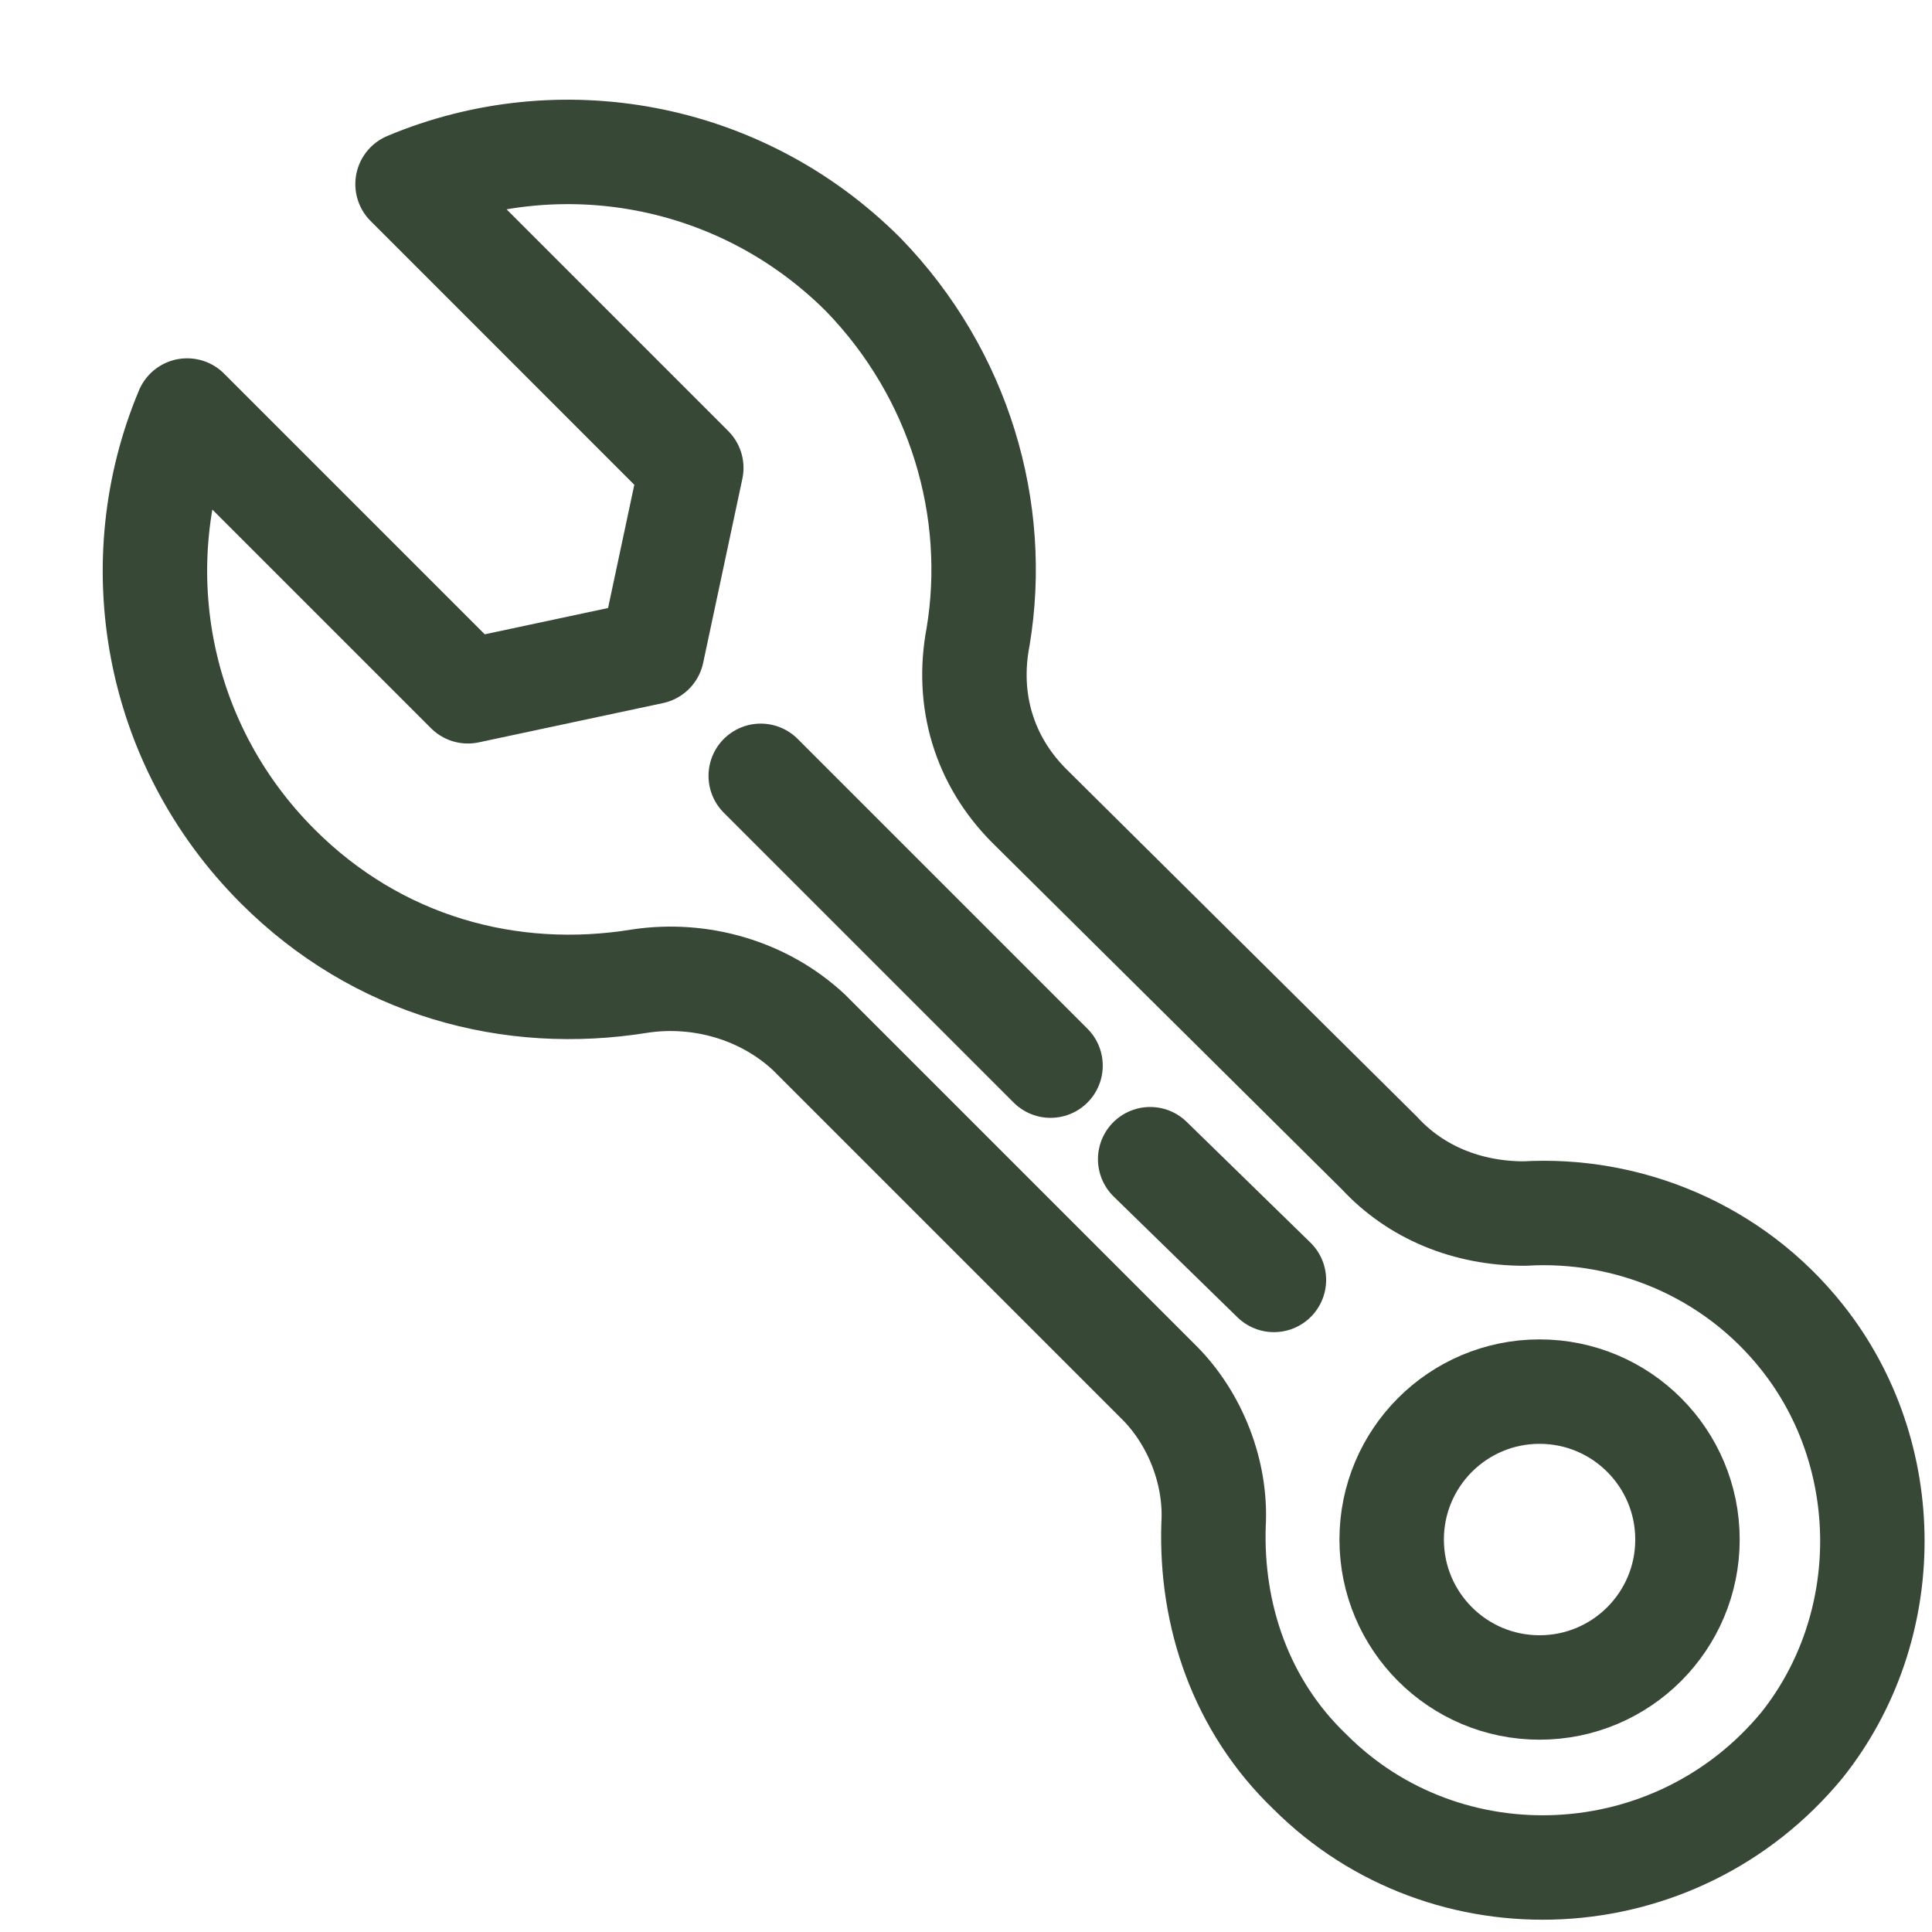
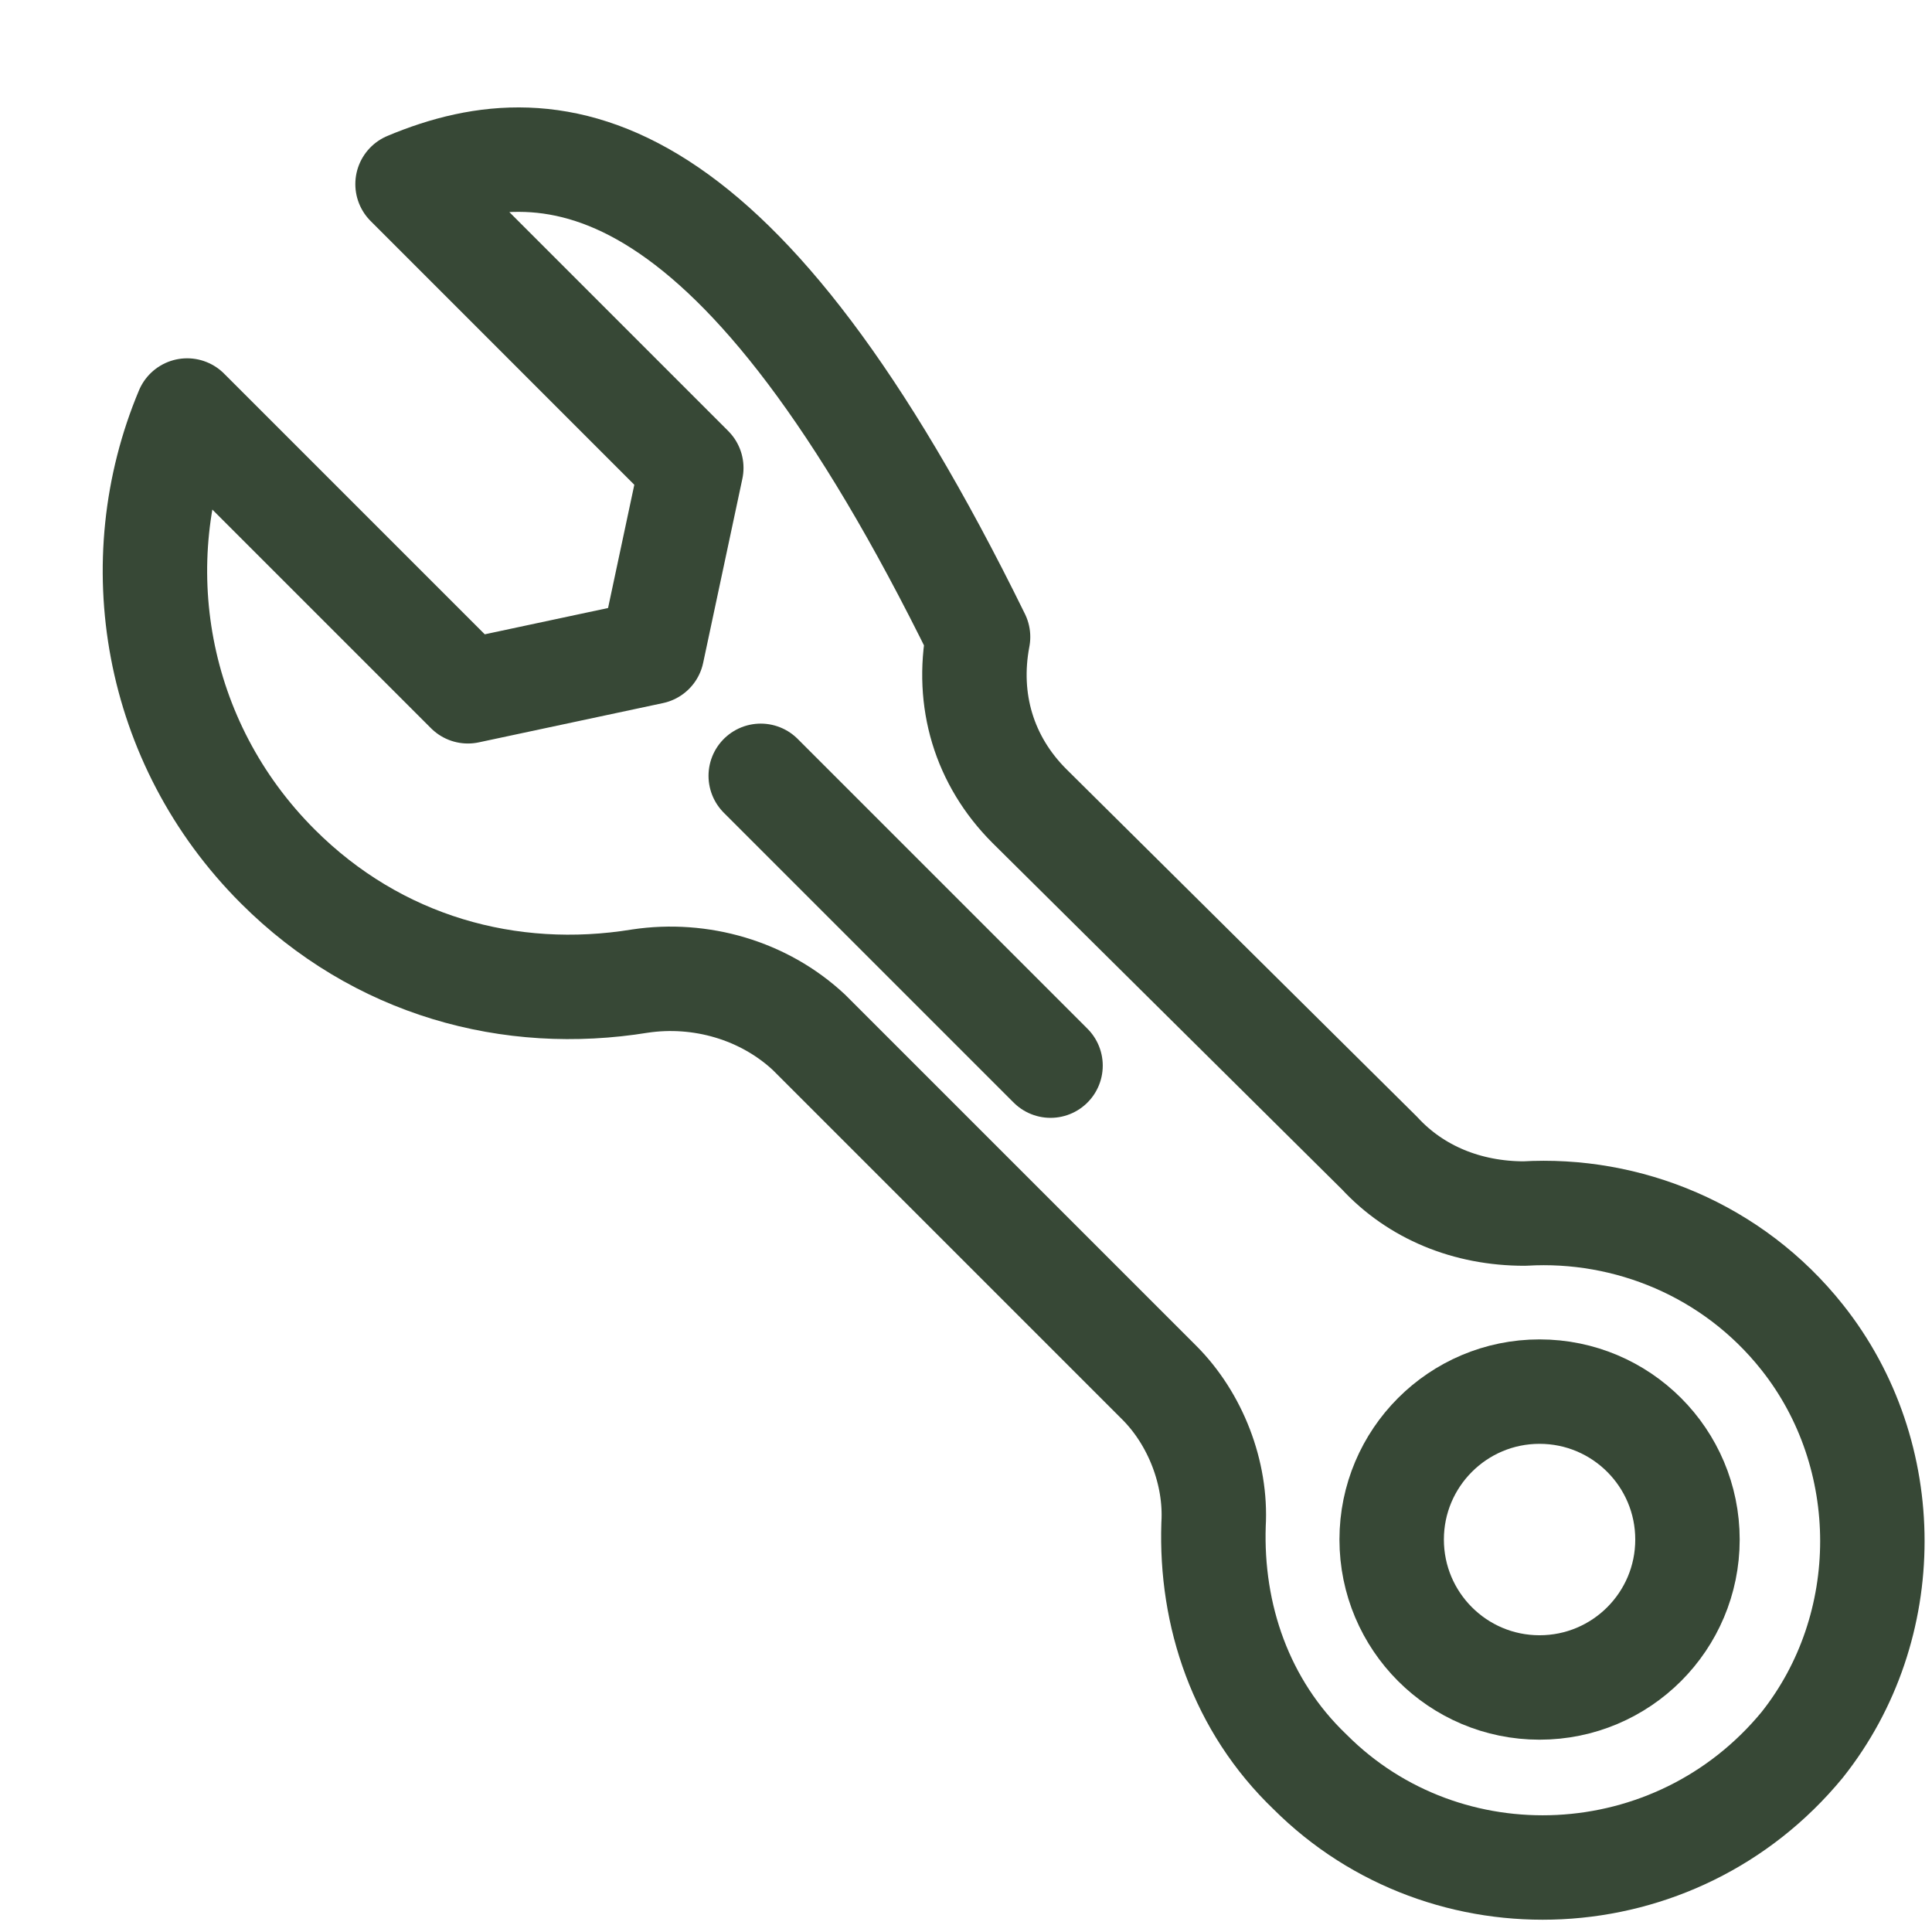
<svg xmlns="http://www.w3.org/2000/svg" width="37" height="37" viewBox="0 0 37 37" fill="none">
  <path d="M29.484 32.317C31.049 32.317 32.317 31.049 32.317 29.484C32.317 27.92 31.049 26.651 29.484 26.651C27.92 26.651 26.652 27.92 26.652 29.484C26.652 31.049 27.92 32.317 29.484 32.317Z" stroke="#374836" stroke-width="2" stroke-miterlimit="10" stroke-linecap="round" stroke-linejoin="round" />
-   <path d="M26.42 22.084L19.714 15.436C18.847 14.569 18.5 13.412 18.731 12.198C19.136 9.77 18.384 7.169 16.534 5.261C14.164 2.891 10.695 2.312 7.805 3.526L13.239 8.961L12.488 12.487L8.961 13.239L3.584 7.862C2.37 10.753 2.948 14.222 5.319 16.592C7.227 18.5 9.77 19.194 12.256 18.789C13.412 18.616 14.627 18.962 15.494 19.772L22.2 26.478C22.894 27.172 23.298 28.212 23.241 29.195C23.183 30.93 23.761 32.664 25.091 33.936C27.692 36.537 32.086 36.364 34.514 33.416C36.306 31.161 36.306 27.866 34.514 25.611C33.184 23.934 31.161 23.125 29.195 23.241C28.097 23.241 27.114 22.836 26.42 22.084Z" stroke="#374836" stroke-width="2" stroke-miterlimit="10" stroke-linecap="round" stroke-linejoin="round" />
+   <path d="M26.42 22.084L19.714 15.436C18.847 14.569 18.5 13.412 18.731 12.198C14.164 2.891 10.695 2.312 7.805 3.526L13.239 8.961L12.488 12.487L8.961 13.239L3.584 7.862C2.37 10.753 2.948 14.222 5.319 16.592C7.227 18.5 9.77 19.194 12.256 18.789C13.412 18.616 14.627 18.962 15.494 19.772L22.2 26.478C22.894 27.172 23.298 28.212 23.241 29.195C23.183 30.93 23.761 32.664 25.091 33.936C27.692 36.537 32.086 36.364 34.514 33.416C36.306 31.161 36.306 27.866 34.514 25.611C33.184 23.934 31.161 23.125 29.195 23.241C28.097 23.241 27.114 22.836 26.42 22.084Z" stroke="#374836" stroke-width="2" stroke-miterlimit="10" stroke-linecap="round" stroke-linejoin="round" />
  <path d="M14.569 14.858L20.119 20.408" stroke="#374836" stroke-width="2" stroke-miterlimit="10" stroke-linecap="round" stroke-linejoin="round" />
-   <path d="M22.027 22.2L24.397 24.512" stroke="#374836" stroke-width="2" stroke-miterlimit="10" stroke-linecap="round" stroke-linejoin="round" />
</svg>